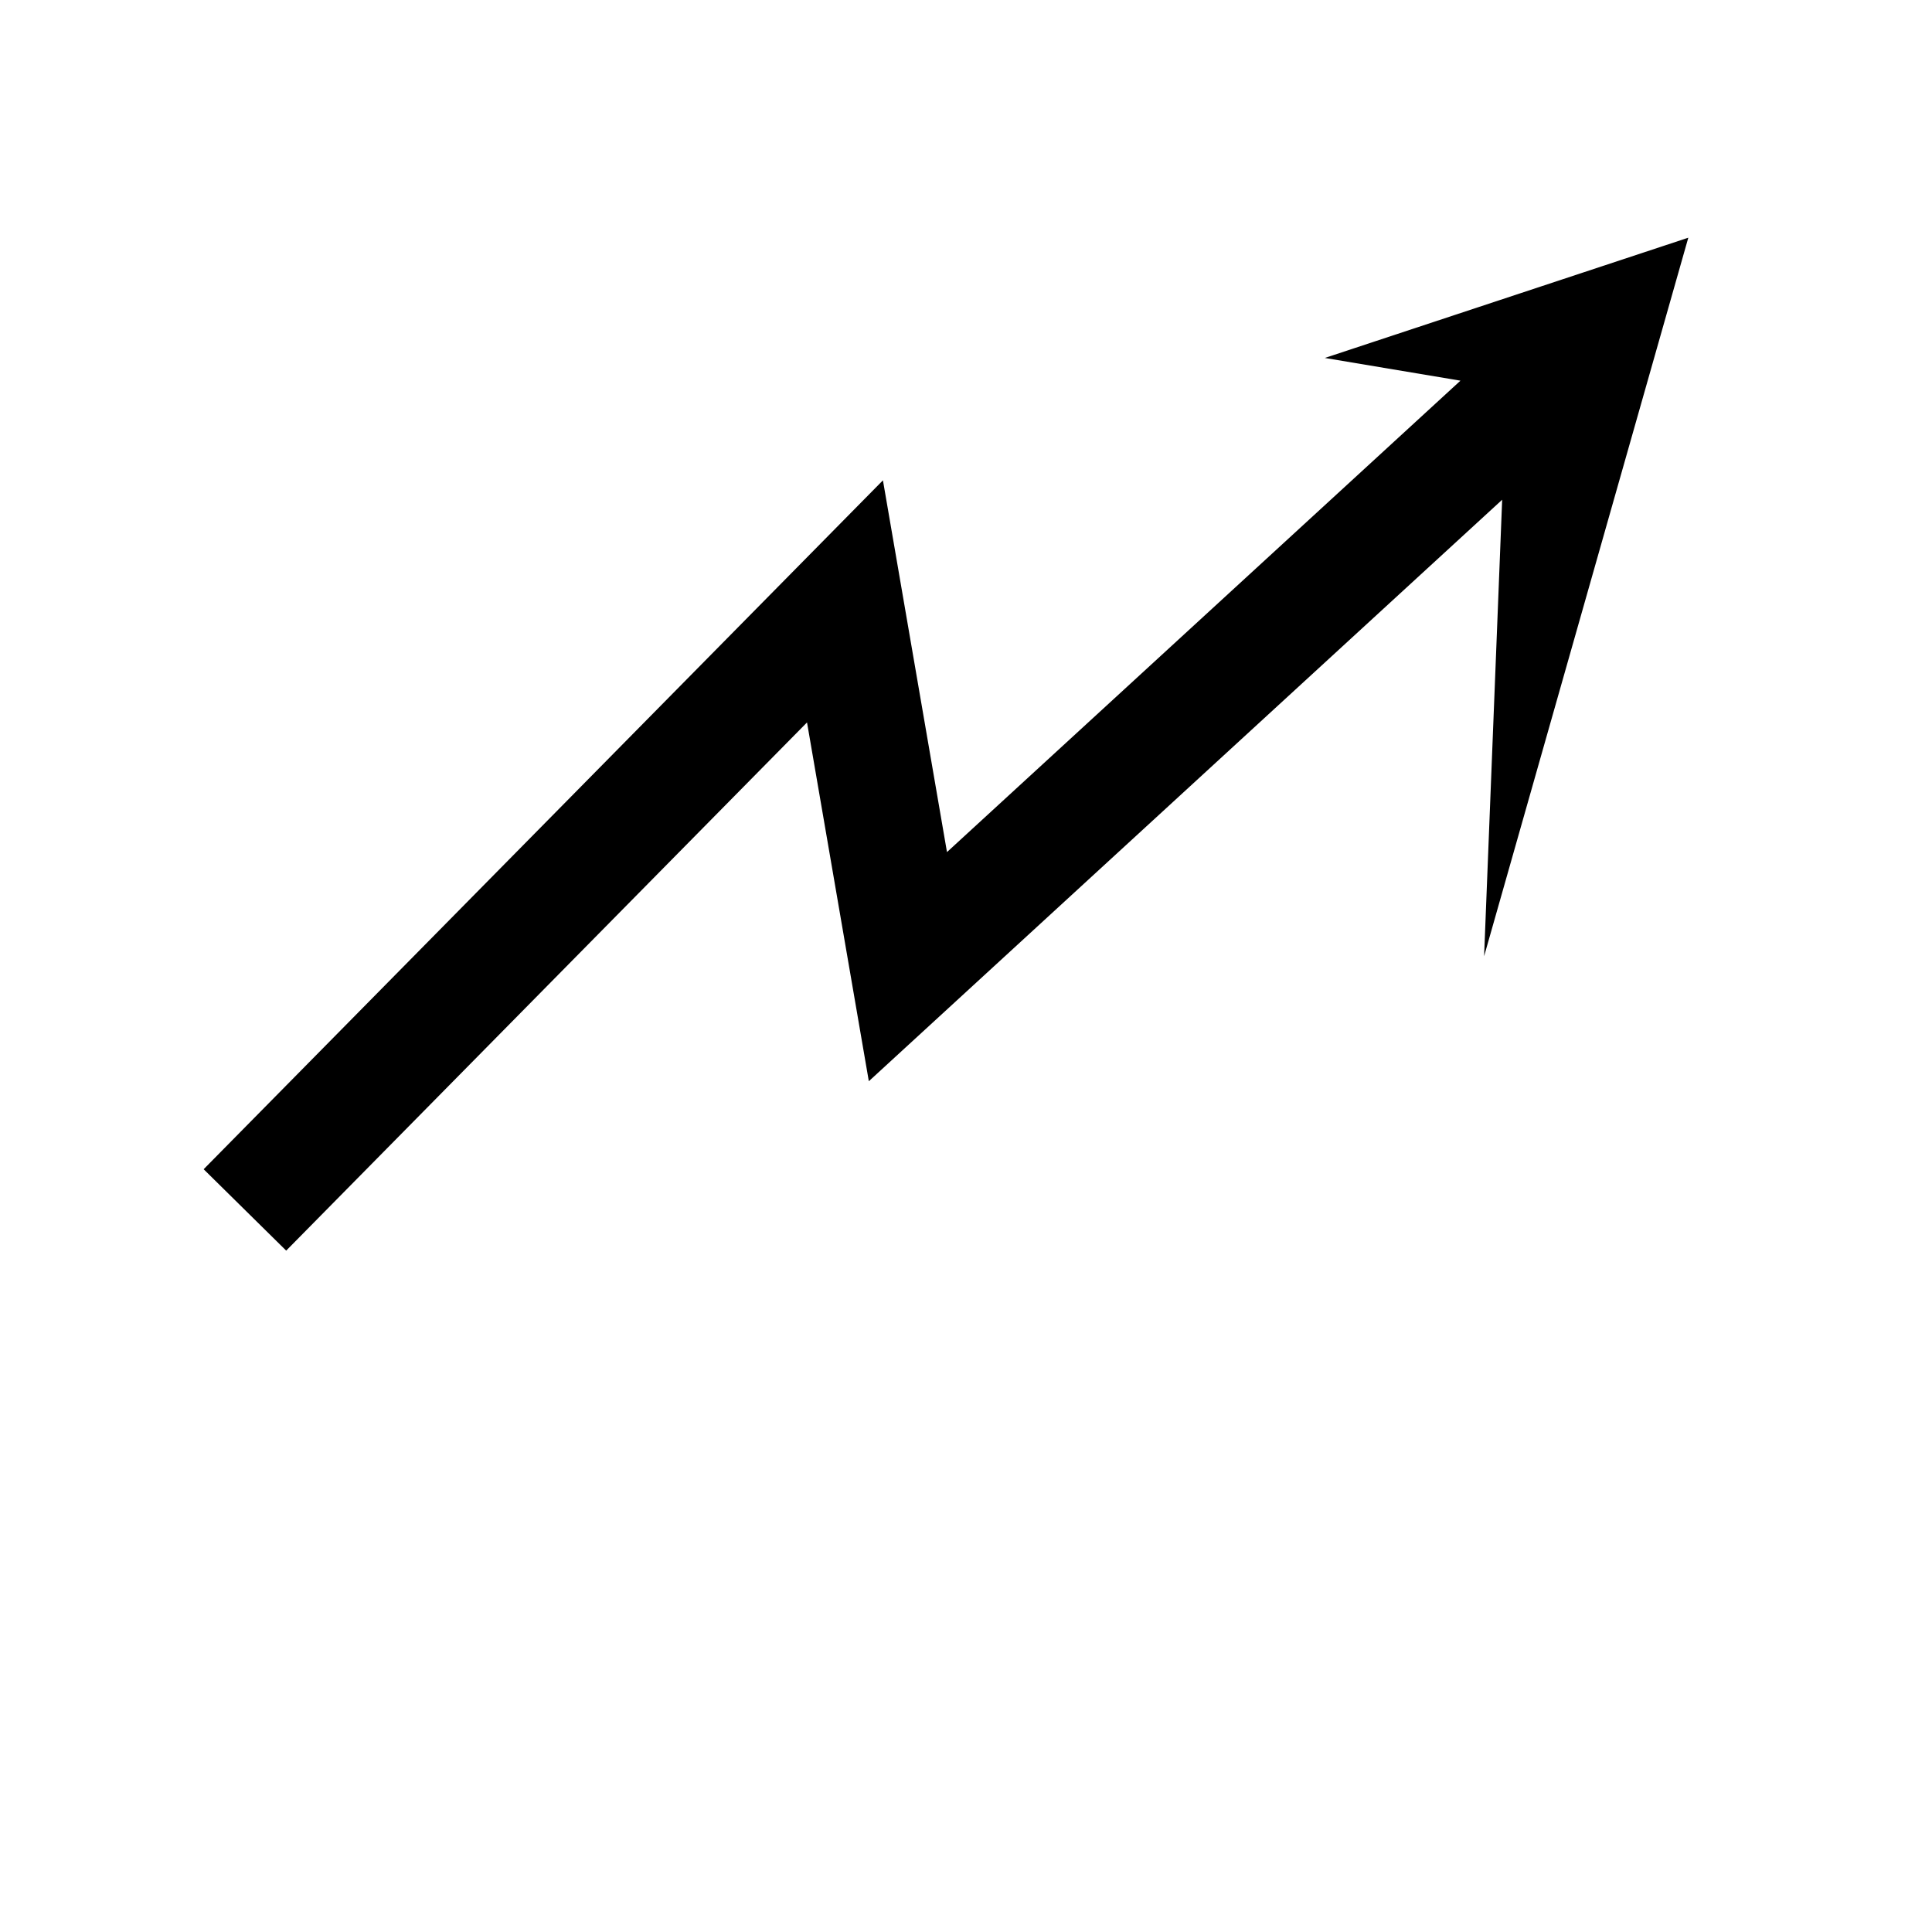
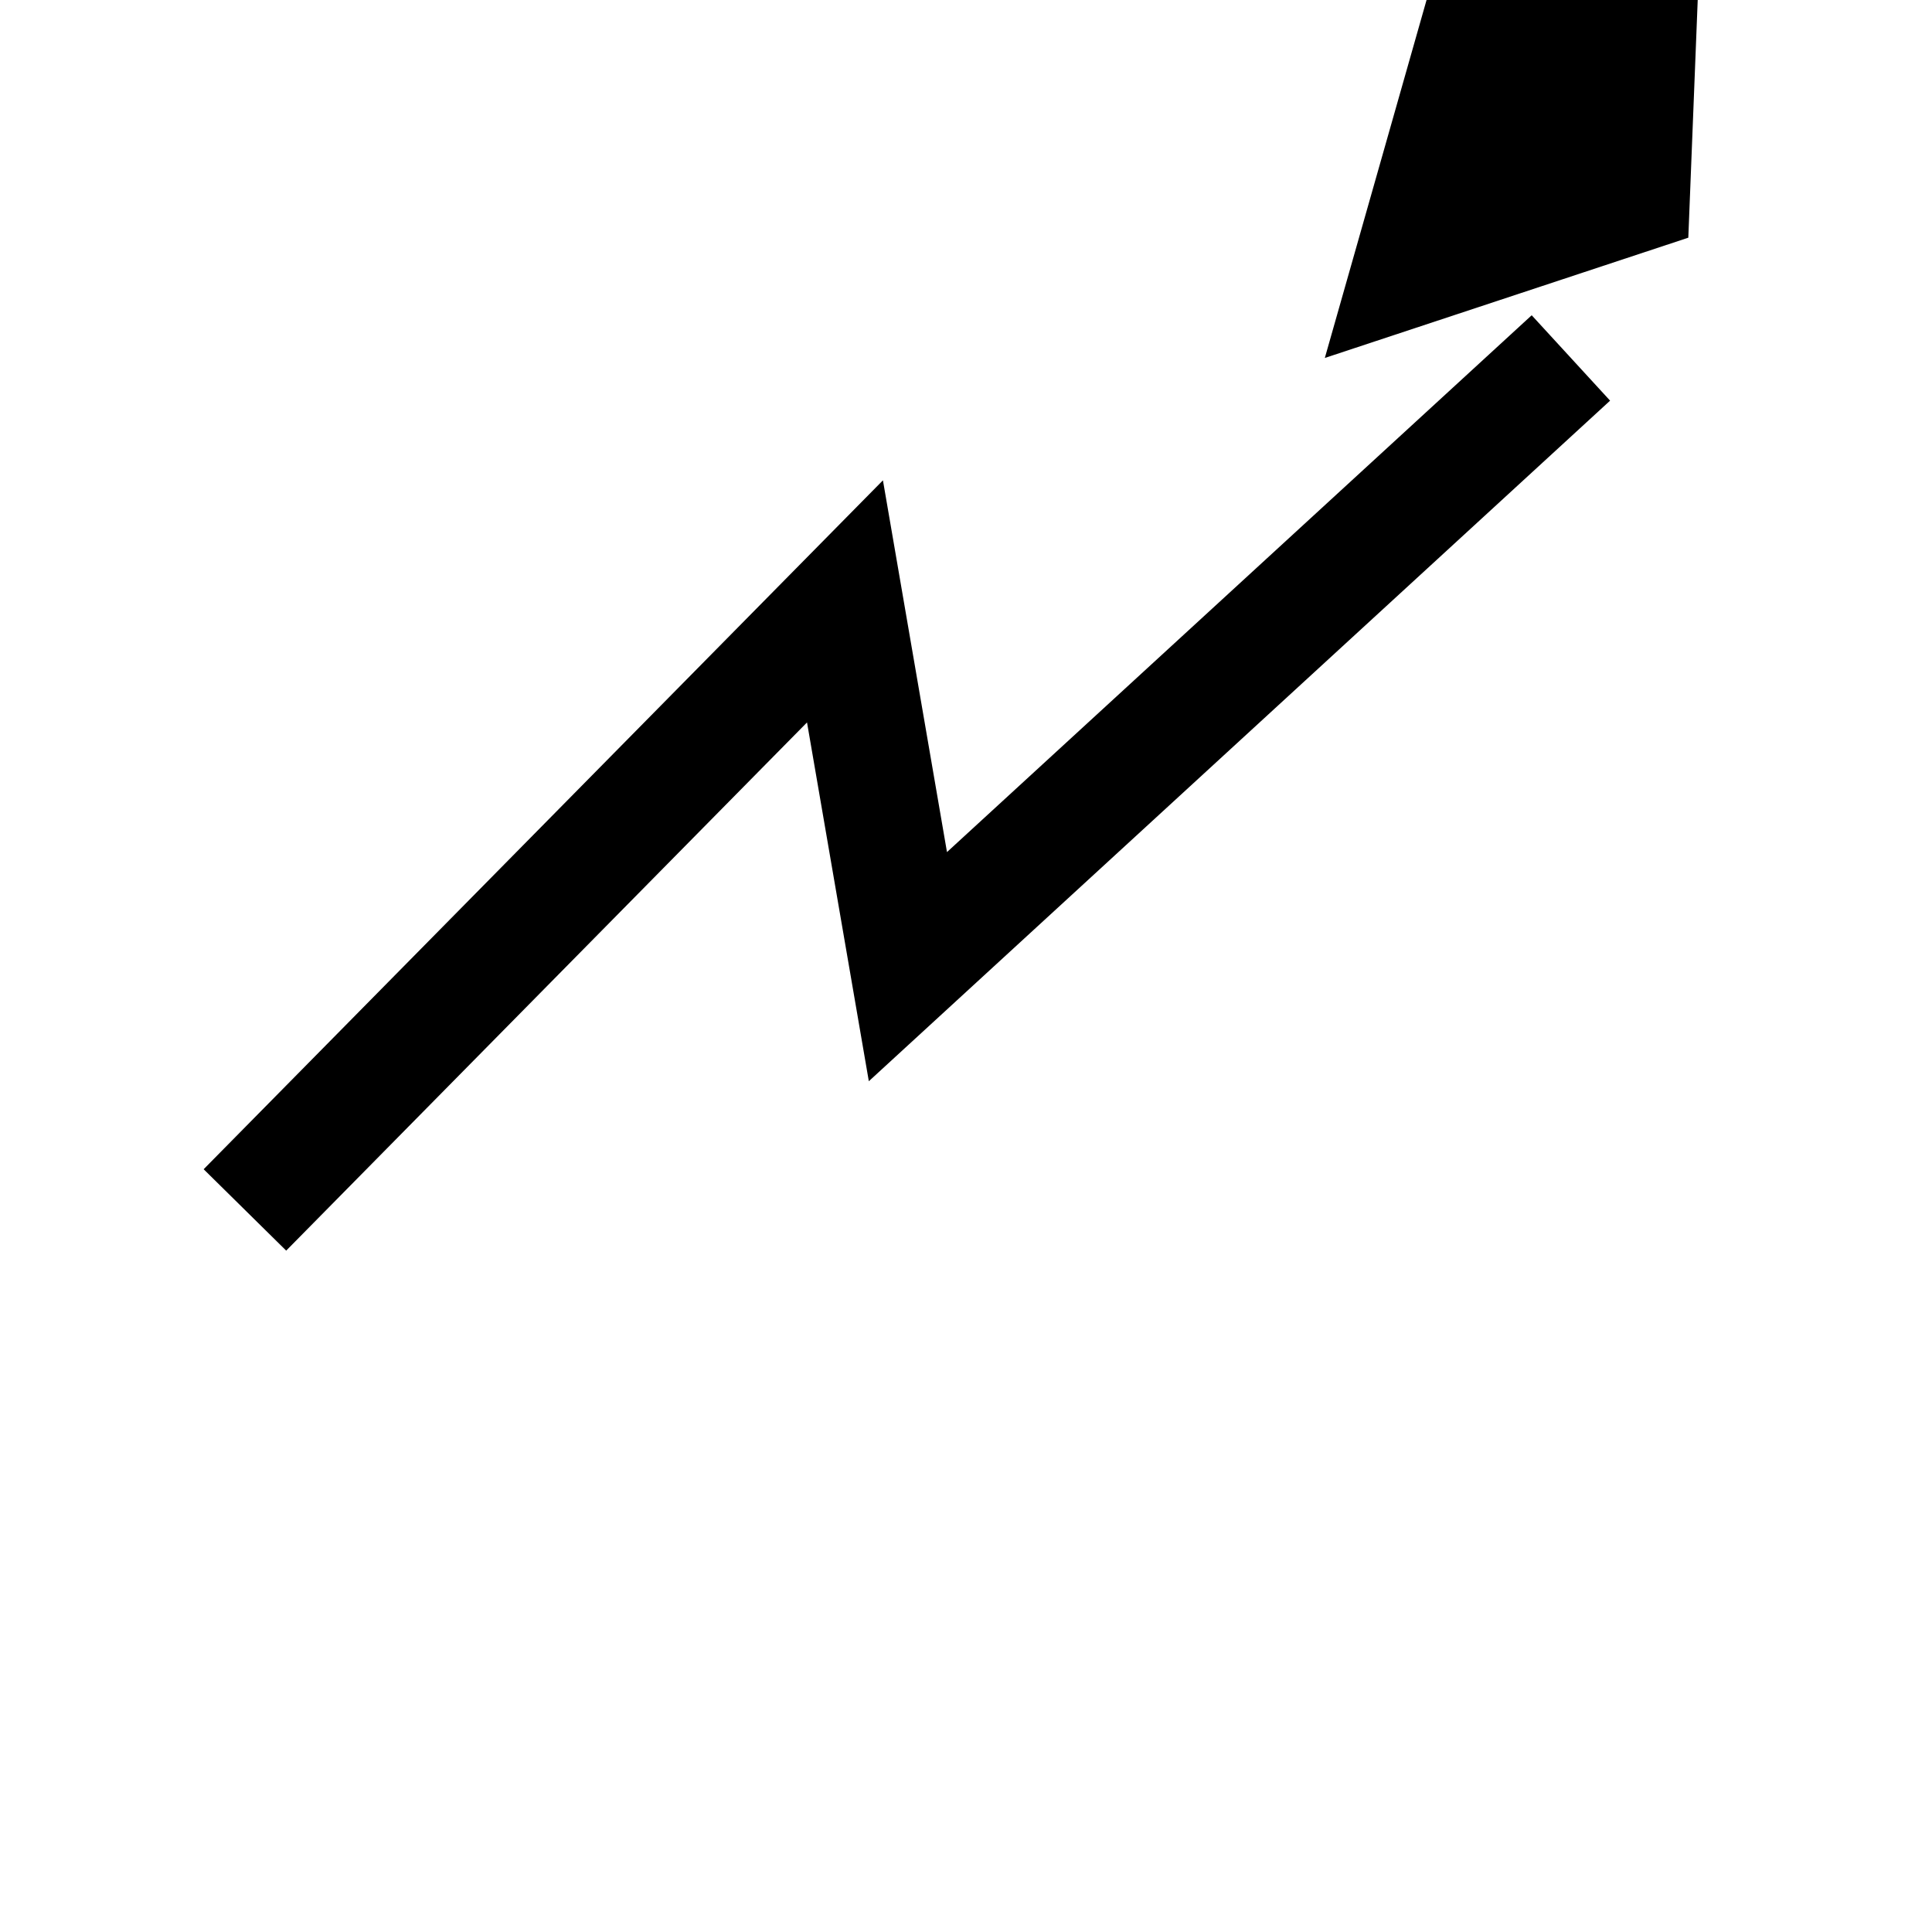
<svg xmlns="http://www.w3.org/2000/svg" width="1024" height="1024" version="1.1" class="svg-icon">
  <g>
    <title>Layer 1</title>
-     <path id="svg_1" d="m894.281,896.632l-127.482,0l127.482,0zm-742.596,-233.777l-43.748,-43.138l360.035,-365.132l33.947,197.042l309.907,-284.532l41.552,45.259l-392.883,360.713l-32.762,-190.167l-276.048,279.954zm550.5,-473.13l192.654,-63.741l-108.238,380.855l11.91,-300.984l-96.327,-16.13z" />
+     <path id="svg_1" d="m894.281,896.632l-127.482,0l127.482,0zm-742.596,-233.777l-43.748,-43.138l360.035,-365.132l33.947,197.042l309.907,-284.532l41.552,45.259l-392.883,360.713l-32.762,-190.167l-276.048,279.954zm550.5,-473.13l192.654,-63.741l11.91,-300.984l-96.327,-16.13z" />
  </g>
</svg>